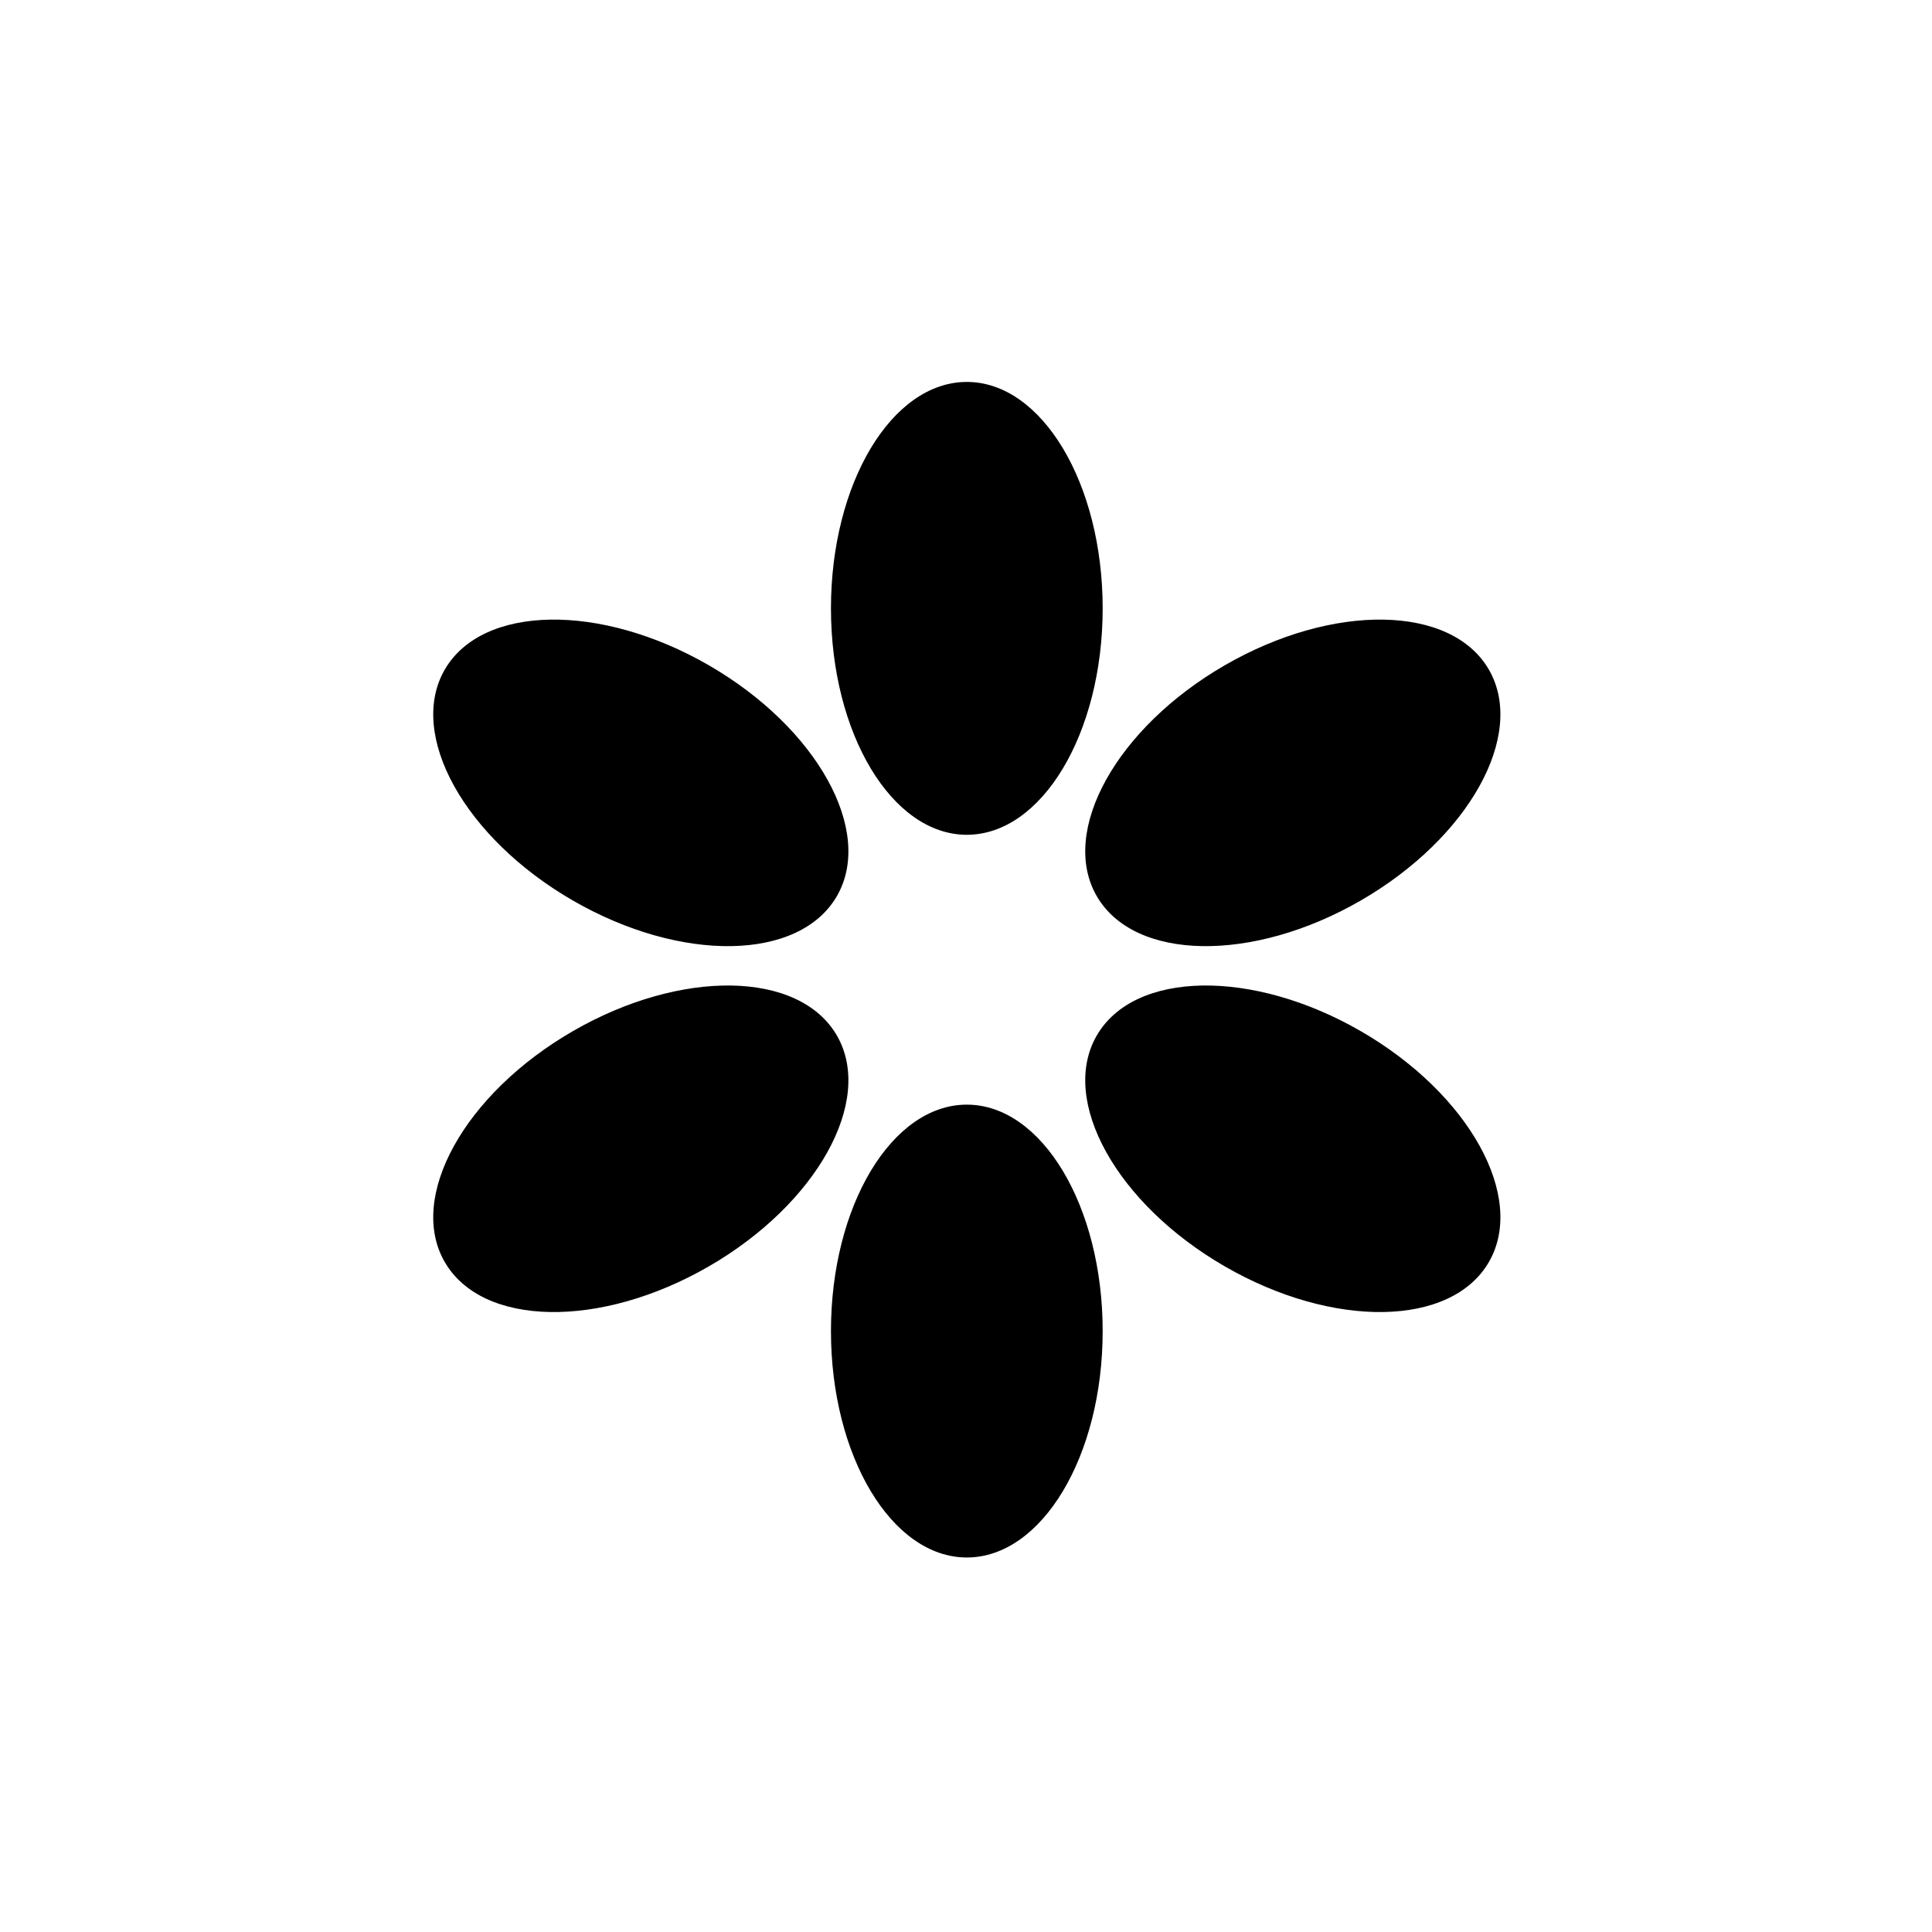
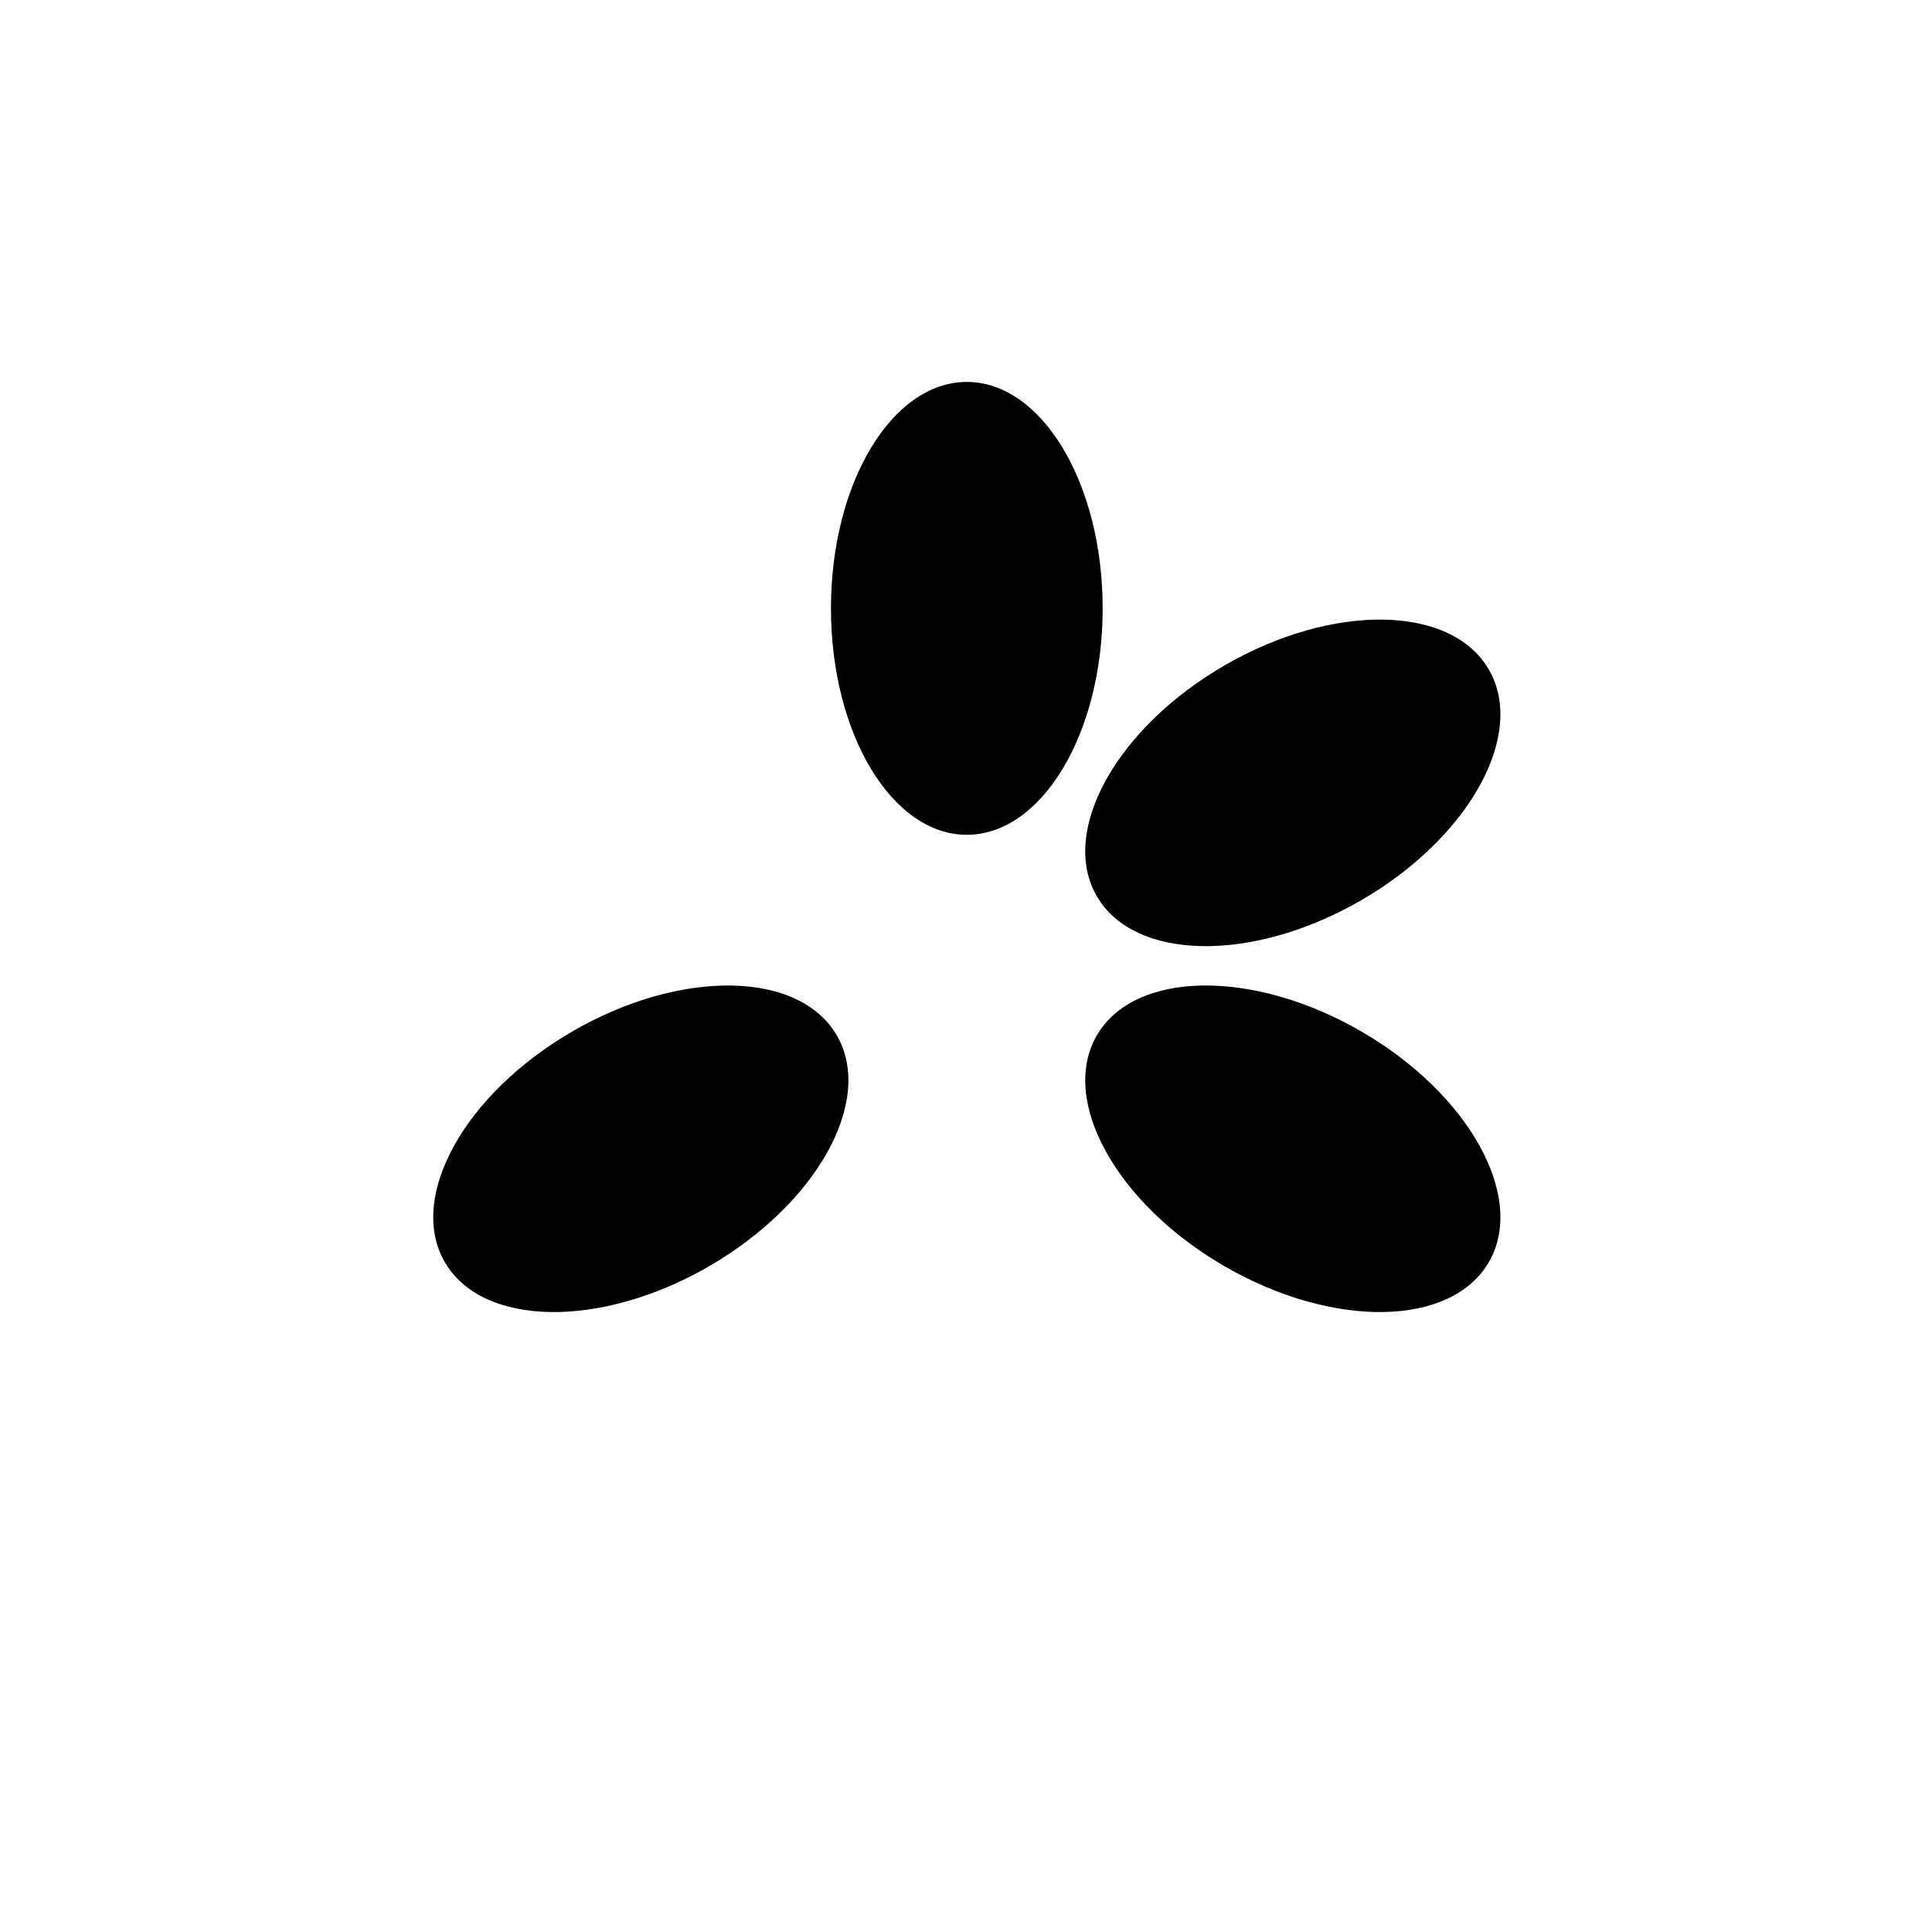
<svg xmlns="http://www.w3.org/2000/svg" width="1080" height="1080" viewBox="0 0 1080 1080" fill="none">
  <ellipse cx="722.692" cy="437.631" rx="75.944" ry="126.573" transform="rotate(60 722.692 437.631)" fill="black" />
  <ellipse cx="722.692" cy="642.177" rx="75.944" ry="126.573" transform="rotate(120 722.692 642.177)" fill="black" />
  <ellipse cx="540.456" cy="340.078" rx="75.944" ry="126.573" fill="black" />
-   <ellipse cx="540.456" cy="744.074" rx="75.944" ry="126.573" fill="black" />
  <ellipse cx="358.22" cy="642.176" rx="75.944" ry="126.573" transform="rotate(60 358.22 642.176)" fill="black" />
-   <ellipse cx="358.219" cy="437.632" rx="75.944" ry="126.573" transform="rotate(120 358.219 437.632)" fill="black" />
</svg>